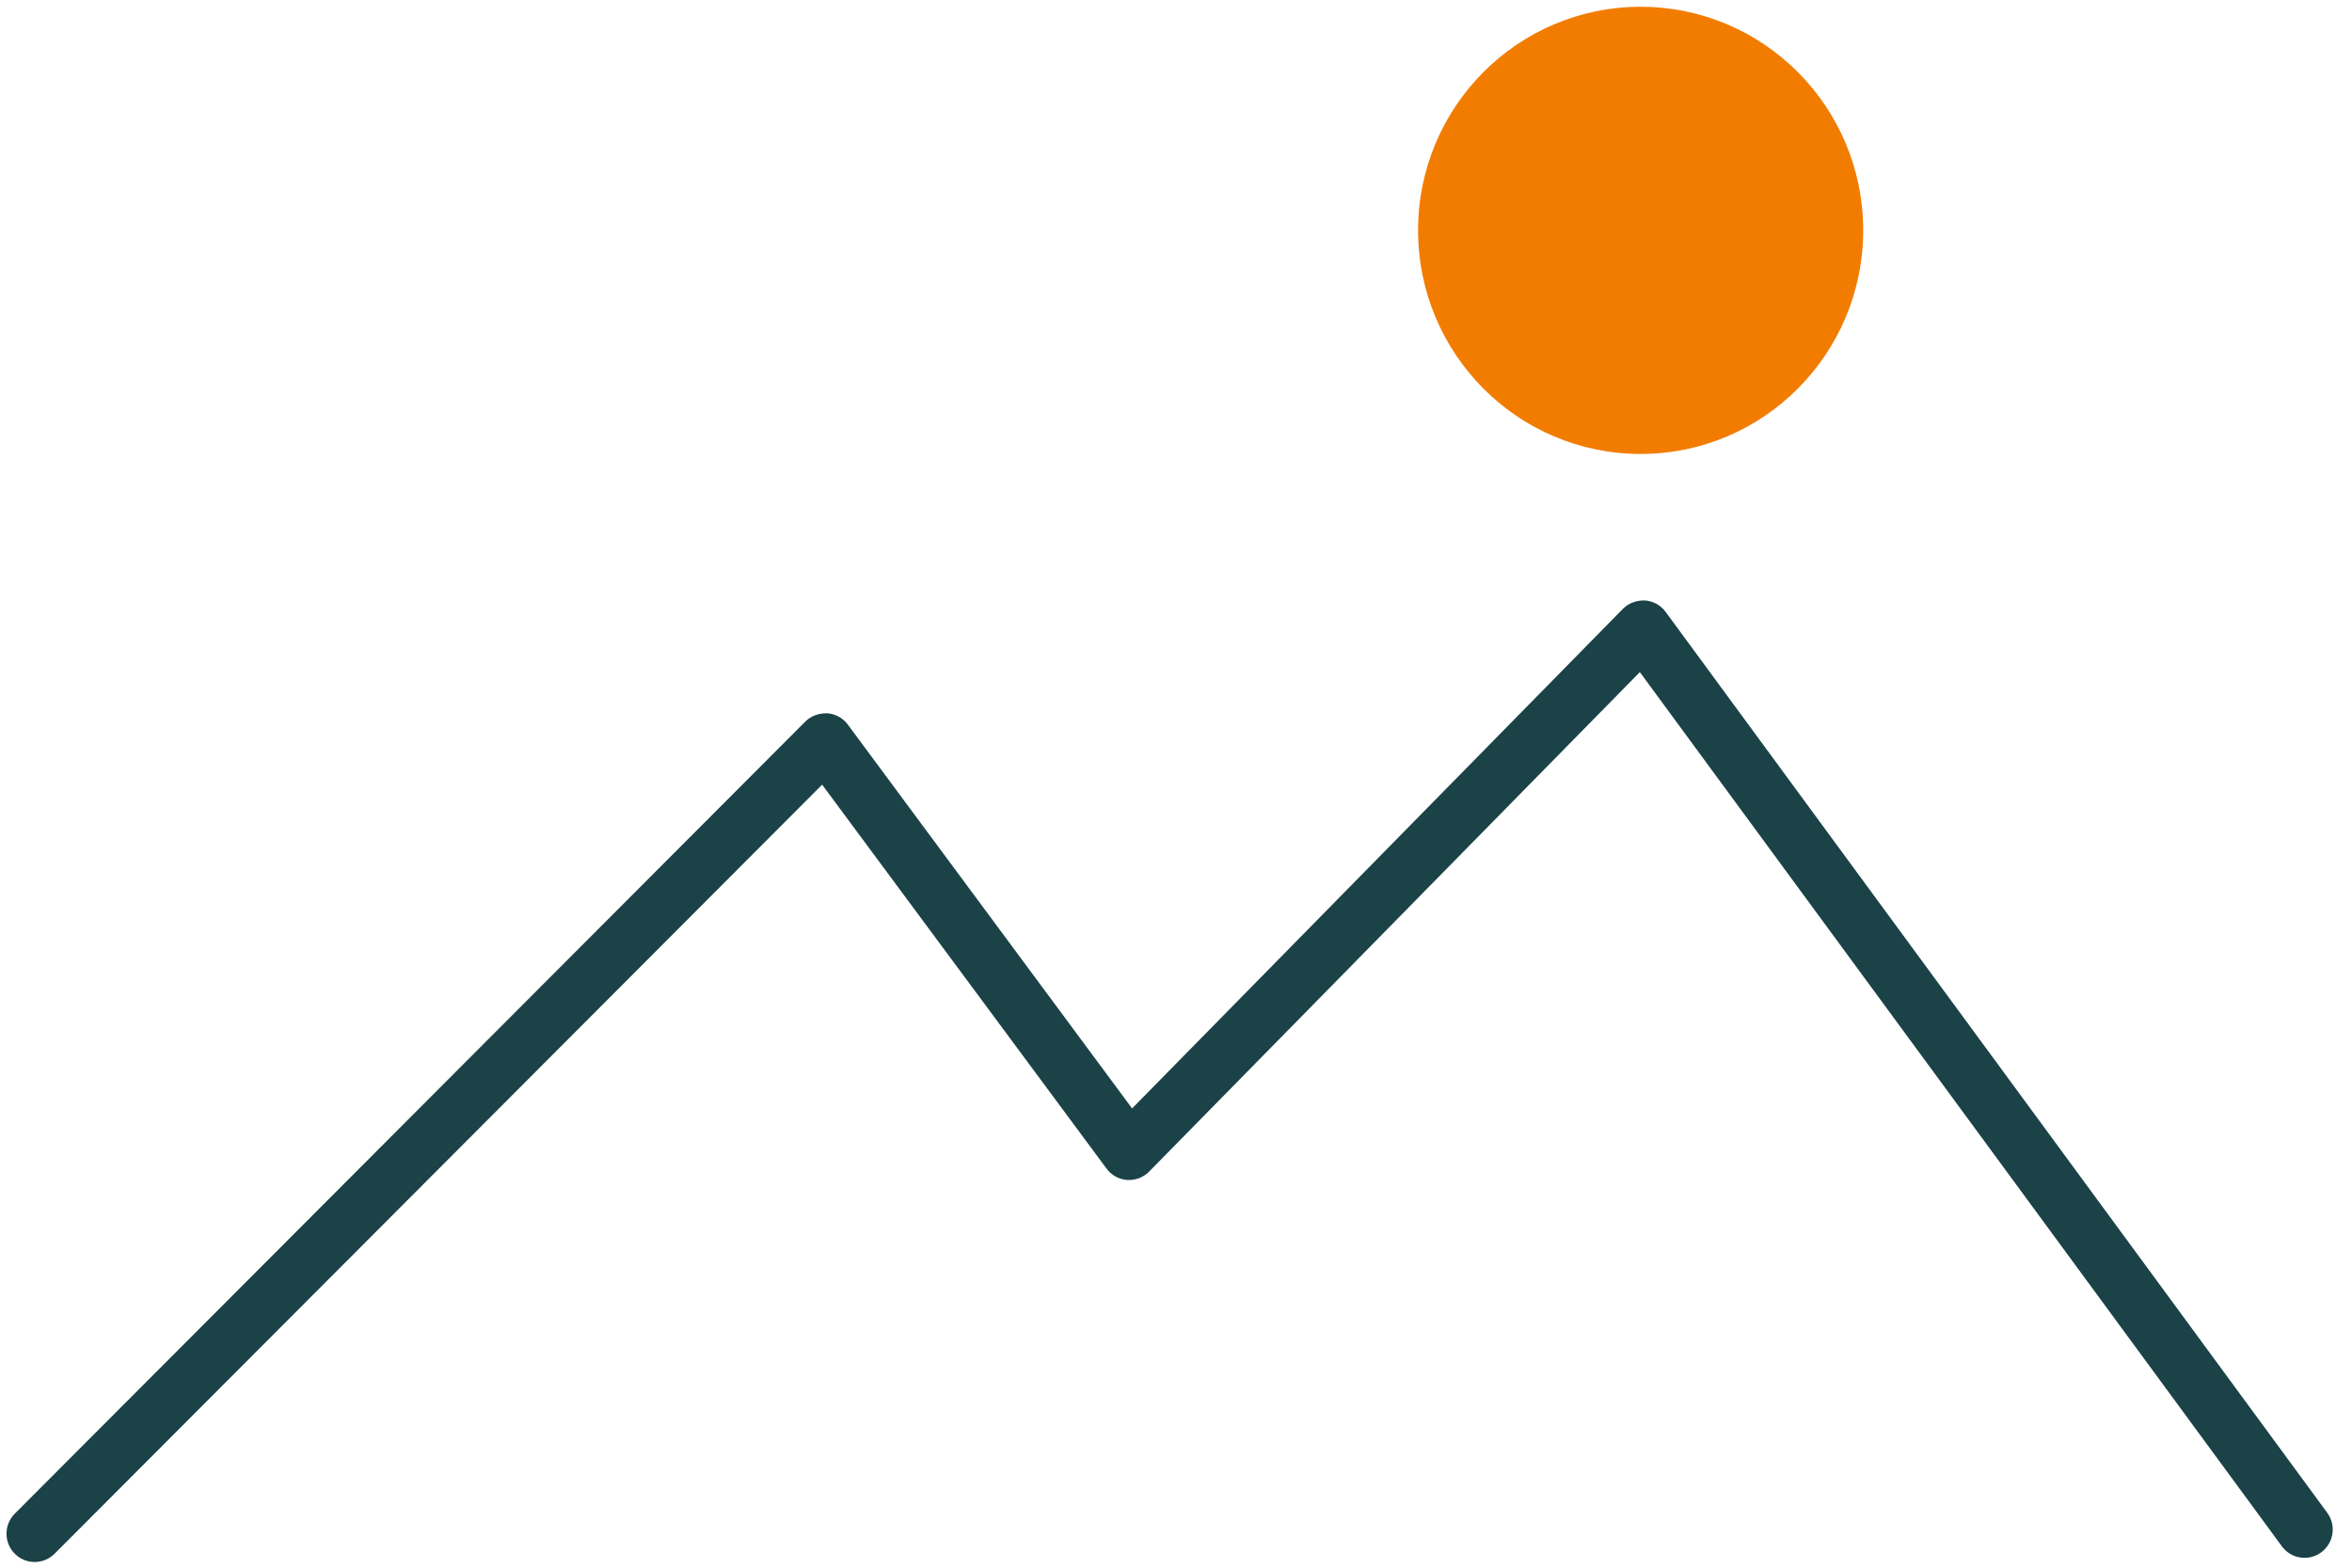
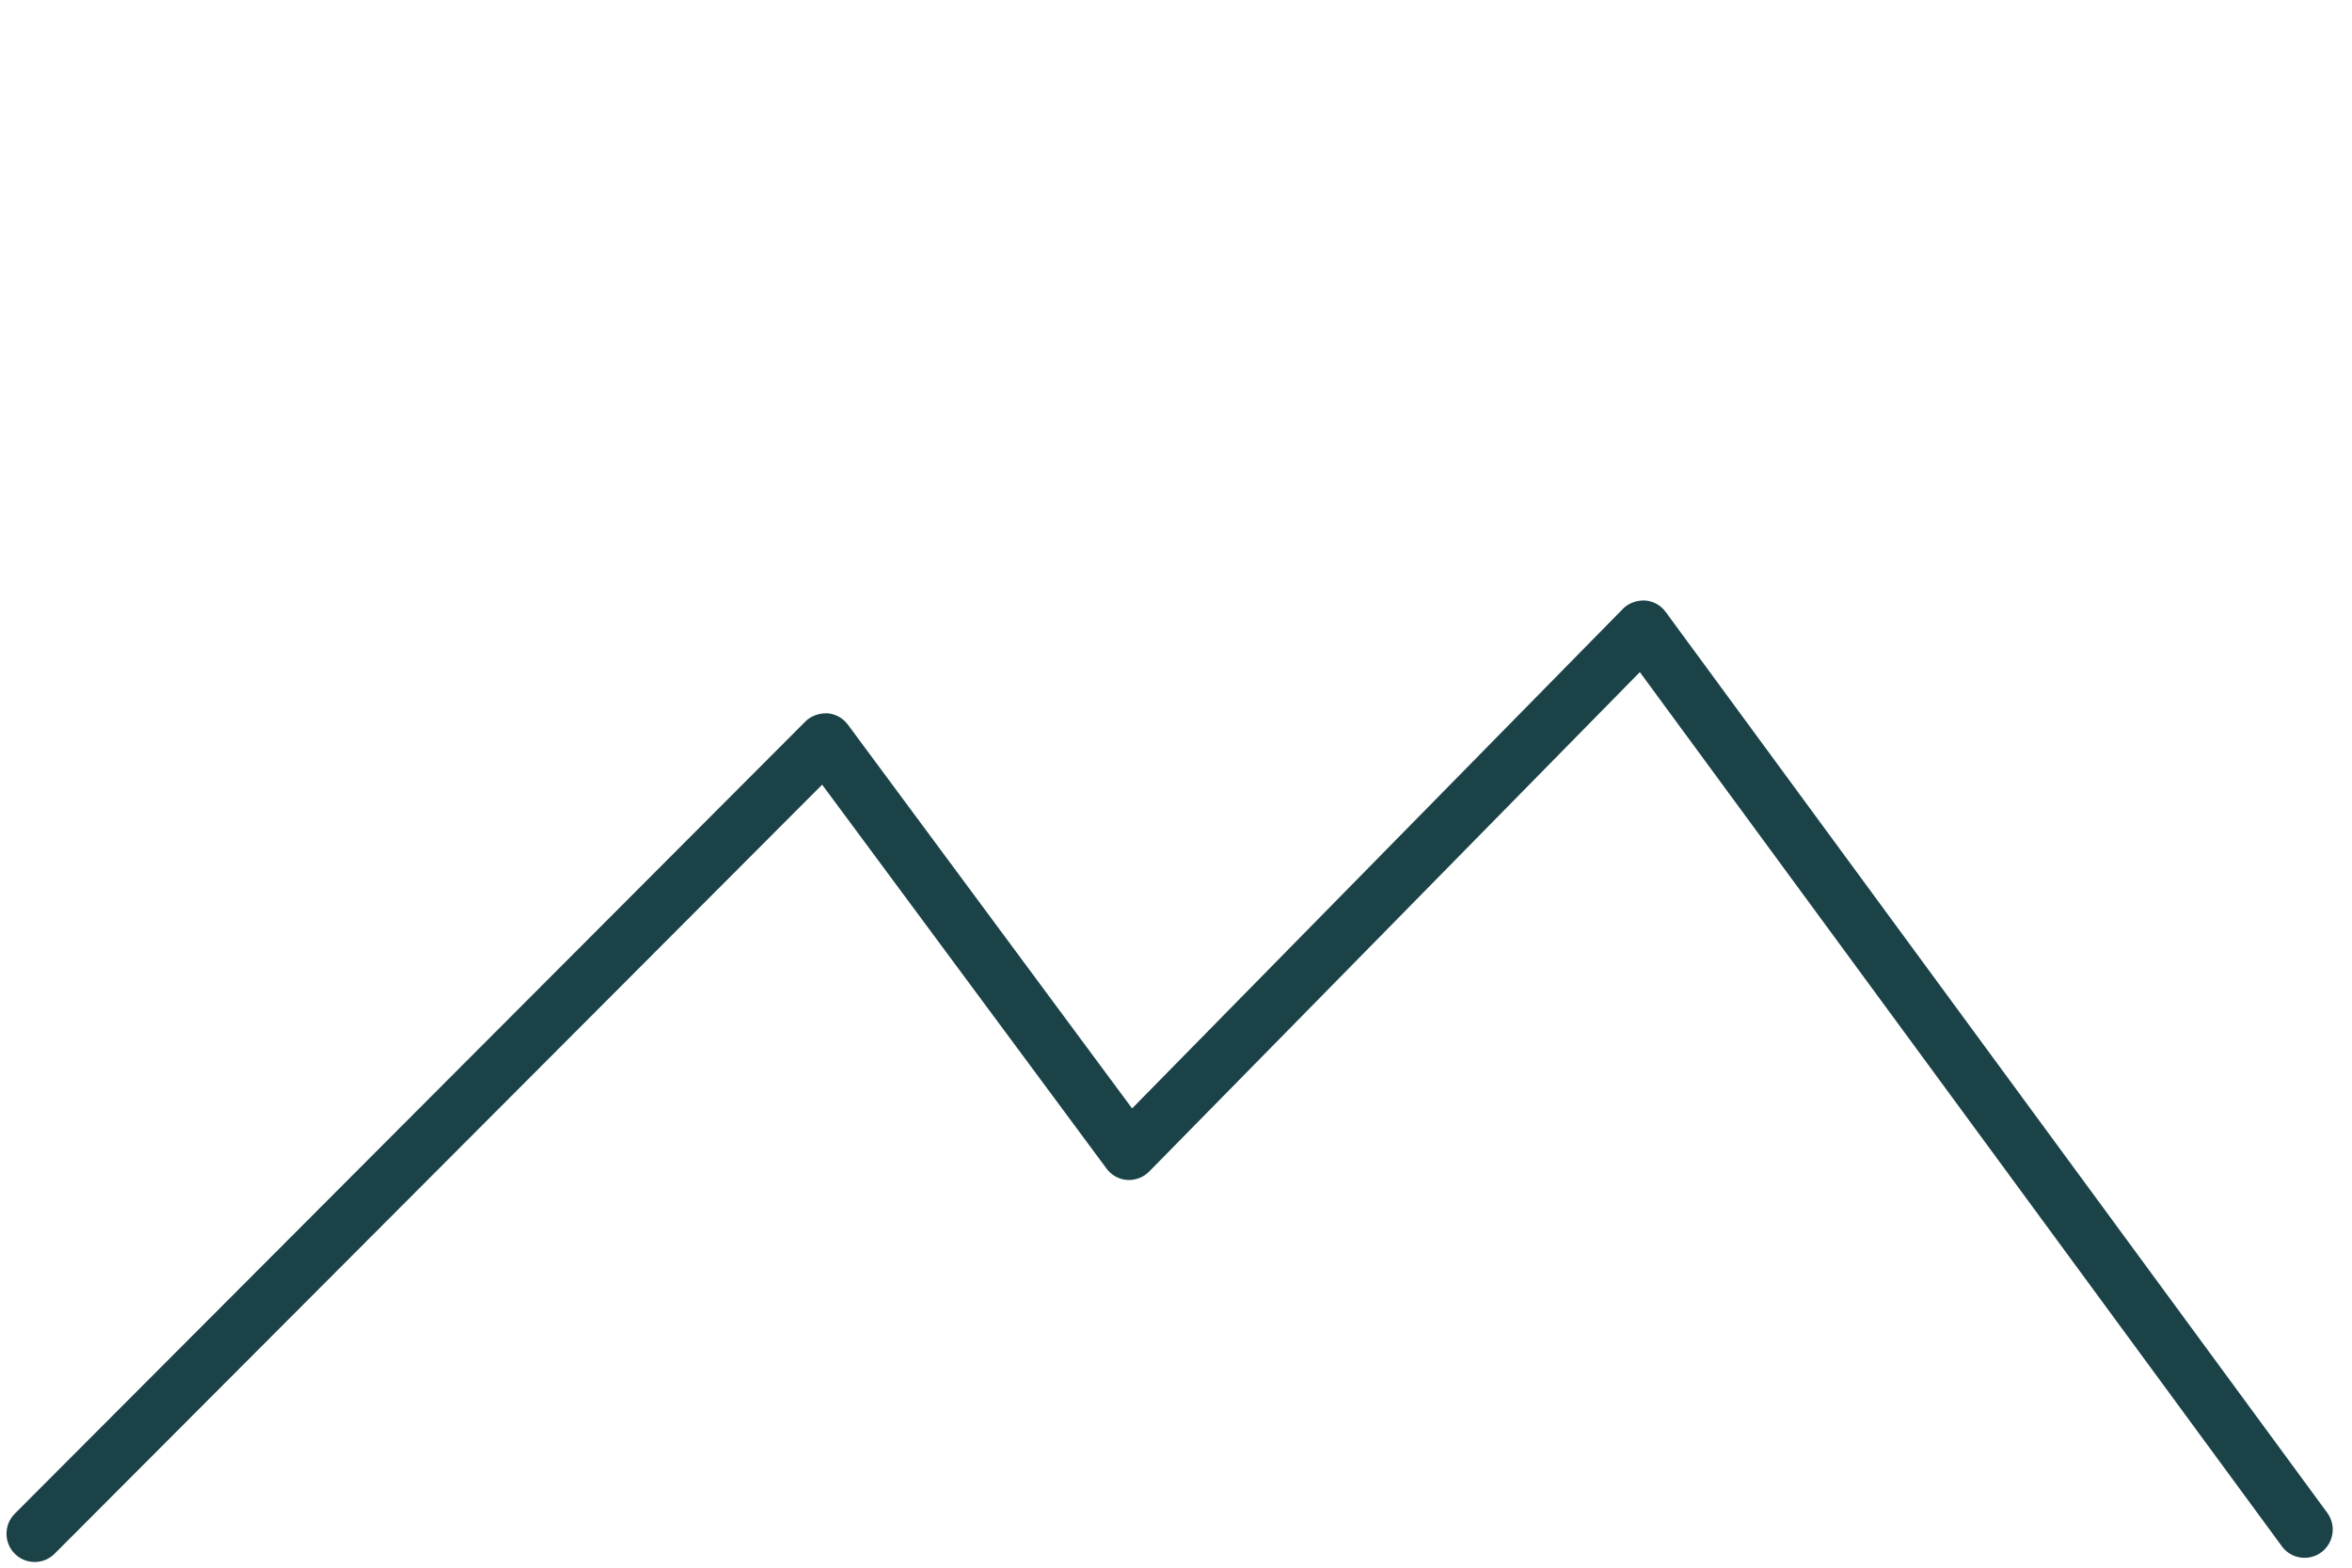
<svg xmlns="http://www.w3.org/2000/svg" width="69" height="46" viewBox="0 0 69 46" fill="none">
-   <path d="M48.131 13.32C51.736 13.32 54.66 10.382 54.66 6.759C54.66 3.136 51.736 0.199 48.131 0.199C44.525 0.199 41.602 3.136 41.602 6.759C41.602 10.382 44.525 13.32 48.131 13.32Z" fill="#F27C00" />
  <path d="M1.017 45.833C0.805 45.833 0.594 45.752 0.432 45.589C0.11 45.264 0.111 44.739 0.434 44.415L23.628 21.17C23.797 21.001 24.032 20.924 24.272 20.93C24.511 20.948 24.731 21.07 24.874 21.263L33.212 32.524L47.611 17.865C47.781 17.692 48.017 17.613 48.258 17.619C48.499 17.637 48.72 17.759 48.864 17.954L68.273 44.388C68.544 44.757 68.466 45.277 68.099 45.549C67.732 45.82 67.213 45.743 66.944 45.374L48.108 19.721L33.712 34.377C33.543 34.55 33.309 34.636 33.066 34.623C32.826 34.606 32.605 34.484 32.462 34.289L24.119 23.024L1.601 45.591C1.439 45.752 1.228 45.833 1.017 45.833Z" fill="#1A4247" />
</svg>